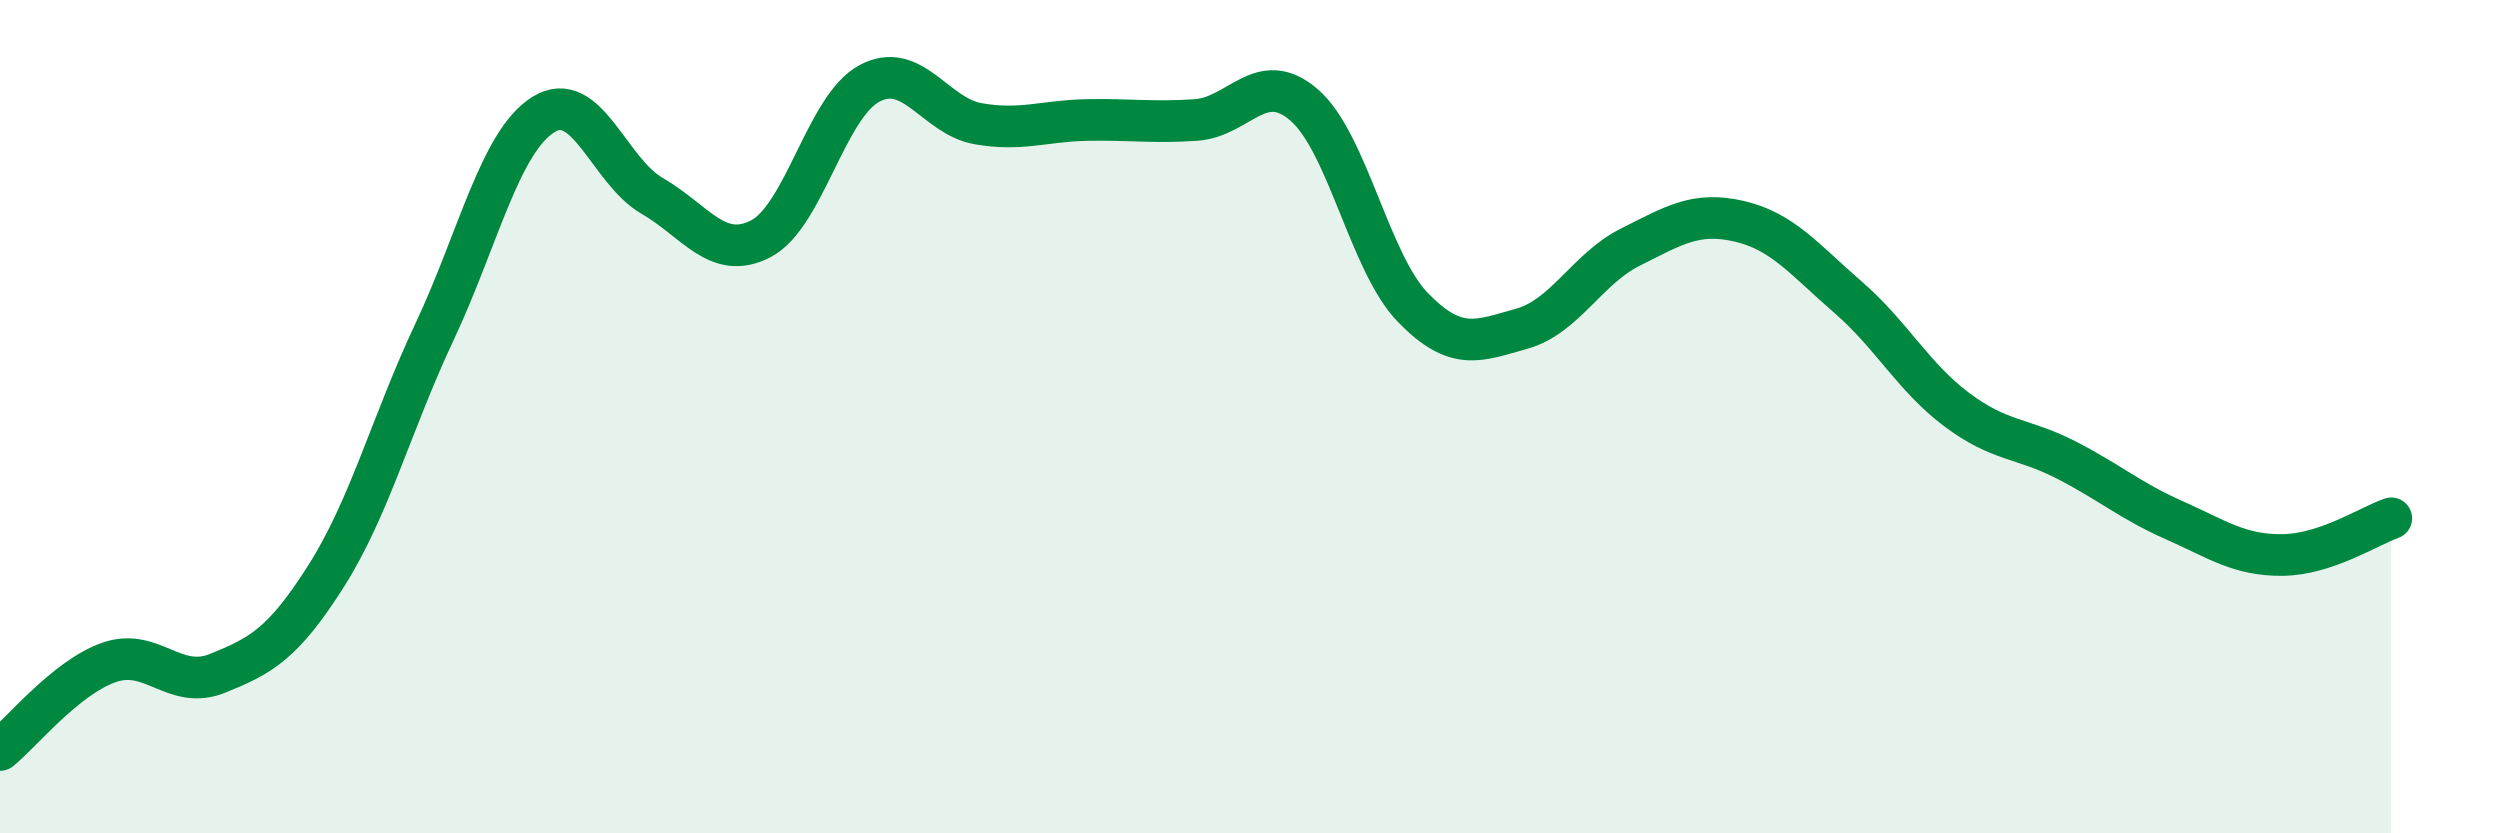
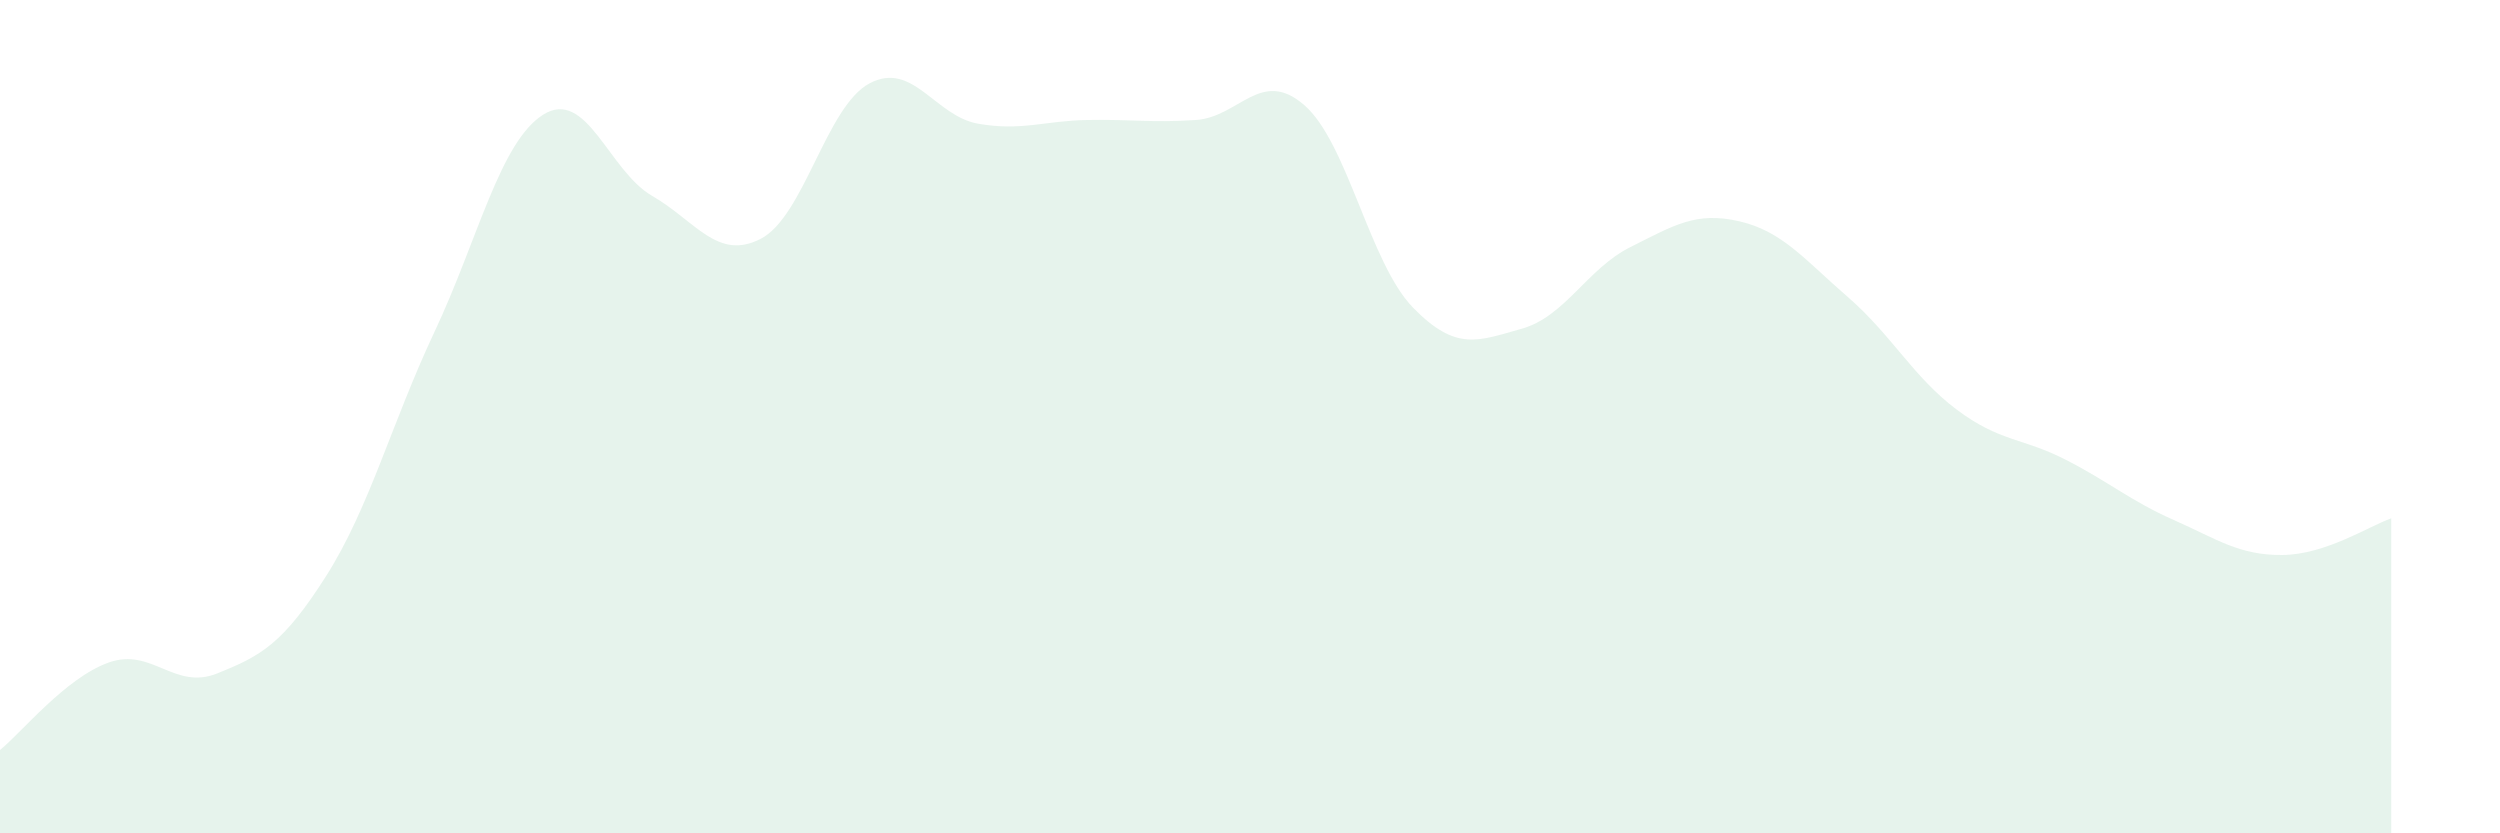
<svg xmlns="http://www.w3.org/2000/svg" width="60" height="20" viewBox="0 0 60 20">
  <path d="M 0,18 C 0.52,17.58 1.57,16.27 2.61,15.9 C 3.65,15.53 4.18,16.58 5.22,16.16 C 6.26,15.74 6.79,15.46 7.83,13.82 C 8.87,12.18 9.39,10.17 10.43,7.96 C 11.47,5.75 12,3.4 13.04,2.75 C 14.08,2.1 14.61,4.1 15.65,4.7 C 16.69,5.3 17.22,6.27 18.26,5.73 C 19.3,5.19 19.83,2.55 20.87,2 C 21.91,1.45 22.44,2.79 23.48,2.97 C 24.52,3.15 25.05,2.9 26.09,2.88 C 27.13,2.86 27.66,2.95 28.7,2.88 C 29.74,2.81 30.26,1.62 31.3,2.52 C 32.34,3.42 32.87,6.31 33.91,7.38 C 34.95,8.45 35.48,8.18 36.52,7.89 C 37.56,7.6 38.09,6.45 39.13,5.93 C 40.17,5.41 40.7,5.07 41.74,5.31 C 42.78,5.55 43.31,6.23 44.35,7.13 C 45.39,8.03 45.92,9.05 46.96,9.83 C 48,10.61 48.53,10.5 49.57,11.03 C 50.61,11.56 51.13,12.02 52.17,12.48 C 53.21,12.94 53.74,13.33 54.78,13.32 C 55.82,13.31 56.87,12.62 57.39,12.44L57.39 20L0 20Z" fill="#008740" opacity="0.1" stroke-linecap="round" stroke-linejoin="round" />
-   <path d="M 0,18 C 0.52,17.58 1.57,16.27 2.61,15.9 C 3.65,15.53 4.18,16.58 5.22,16.16 C 6.26,15.74 6.79,15.46 7.83,13.82 C 8.87,12.18 9.39,10.17 10.43,7.96 C 11.47,5.75 12,3.4 13.04,2.75 C 14.08,2.1 14.61,4.1 15.65,4.7 C 16.69,5.3 17.22,6.27 18.26,5.73 C 19.3,5.19 19.83,2.55 20.87,2 C 21.91,1.45 22.44,2.79 23.48,2.97 C 24.52,3.15 25.05,2.9 26.09,2.88 C 27.13,2.86 27.66,2.95 28.7,2.88 C 29.74,2.81 30.26,1.62 31.3,2.52 C 32.34,3.42 32.87,6.31 33.91,7.38 C 34.95,8.45 35.48,8.18 36.52,7.89 C 37.56,7.6 38.09,6.45 39.13,5.93 C 40.17,5.41 40.7,5.07 41.74,5.31 C 42.78,5.55 43.31,6.23 44.35,7.13 C 45.39,8.03 45.92,9.05 46.96,9.83 C 48,10.61 48.53,10.5 49.57,11.03 C 50.61,11.56 51.13,12.02 52.17,12.48 C 53.21,12.94 53.74,13.33 54.78,13.32 C 55.82,13.31 56.87,12.62 57.39,12.44" stroke="#008740" stroke-width="1" fill="none" stroke-linecap="round" stroke-linejoin="round" />
</svg>